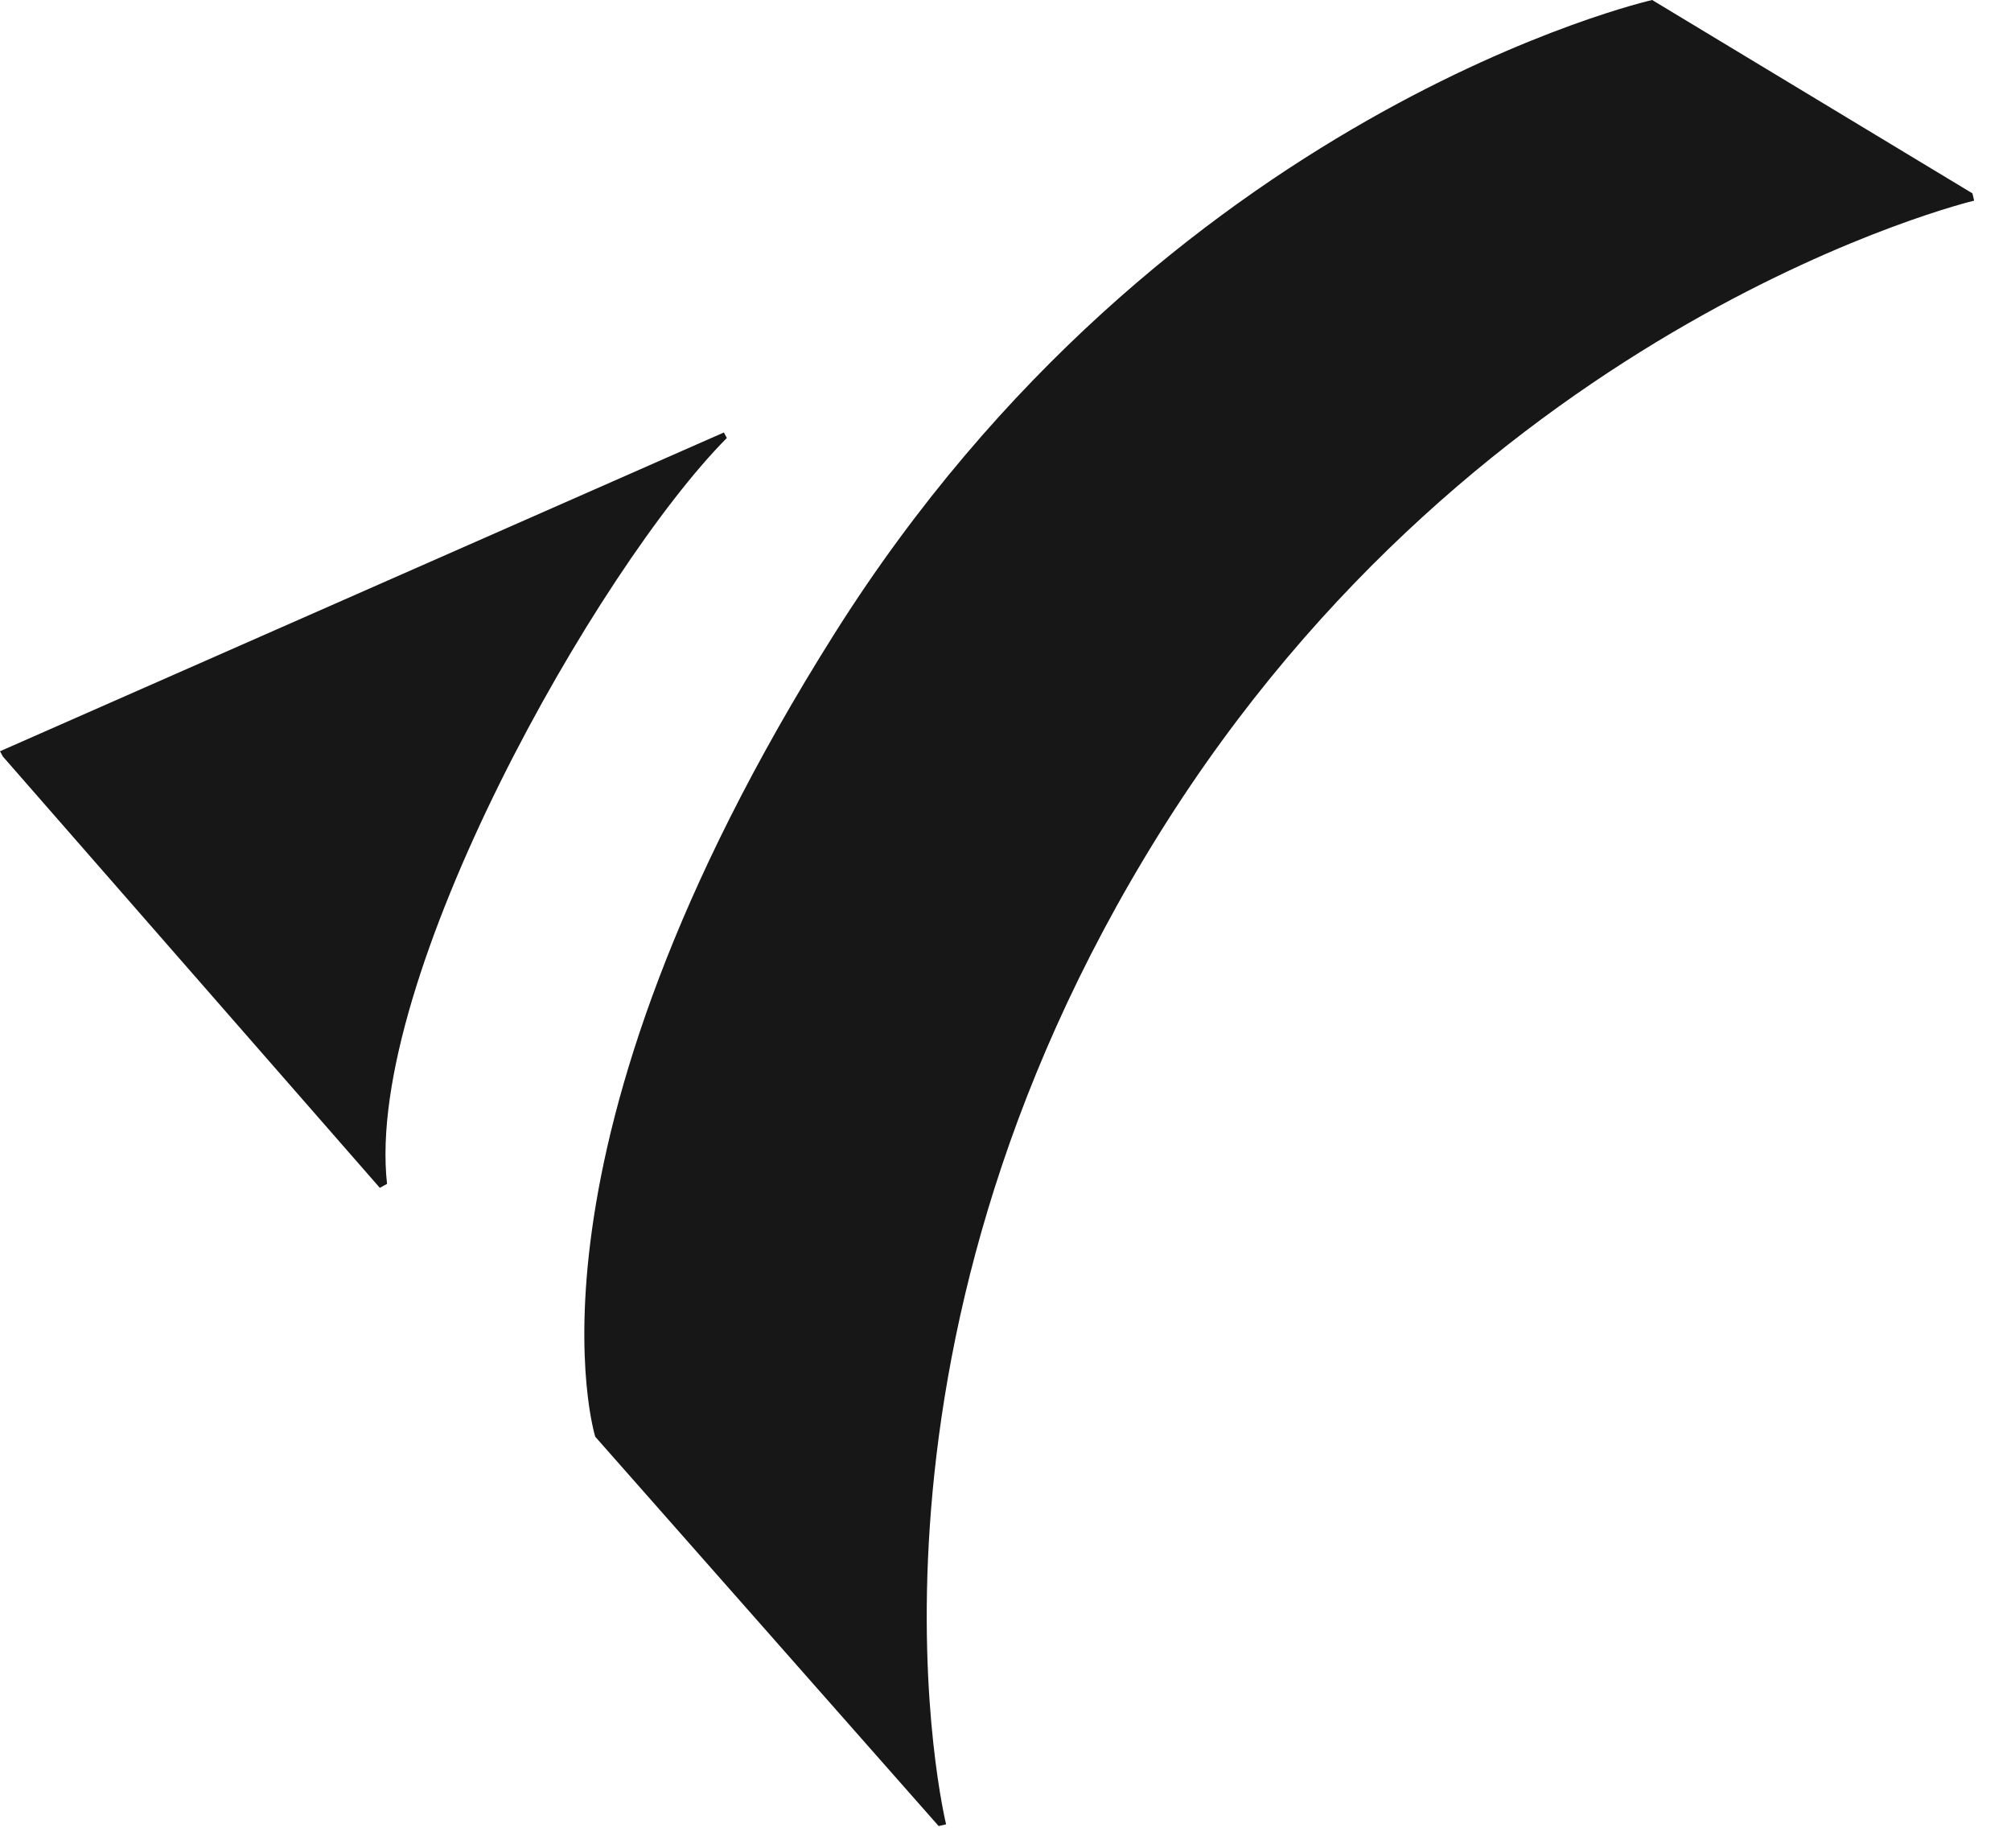
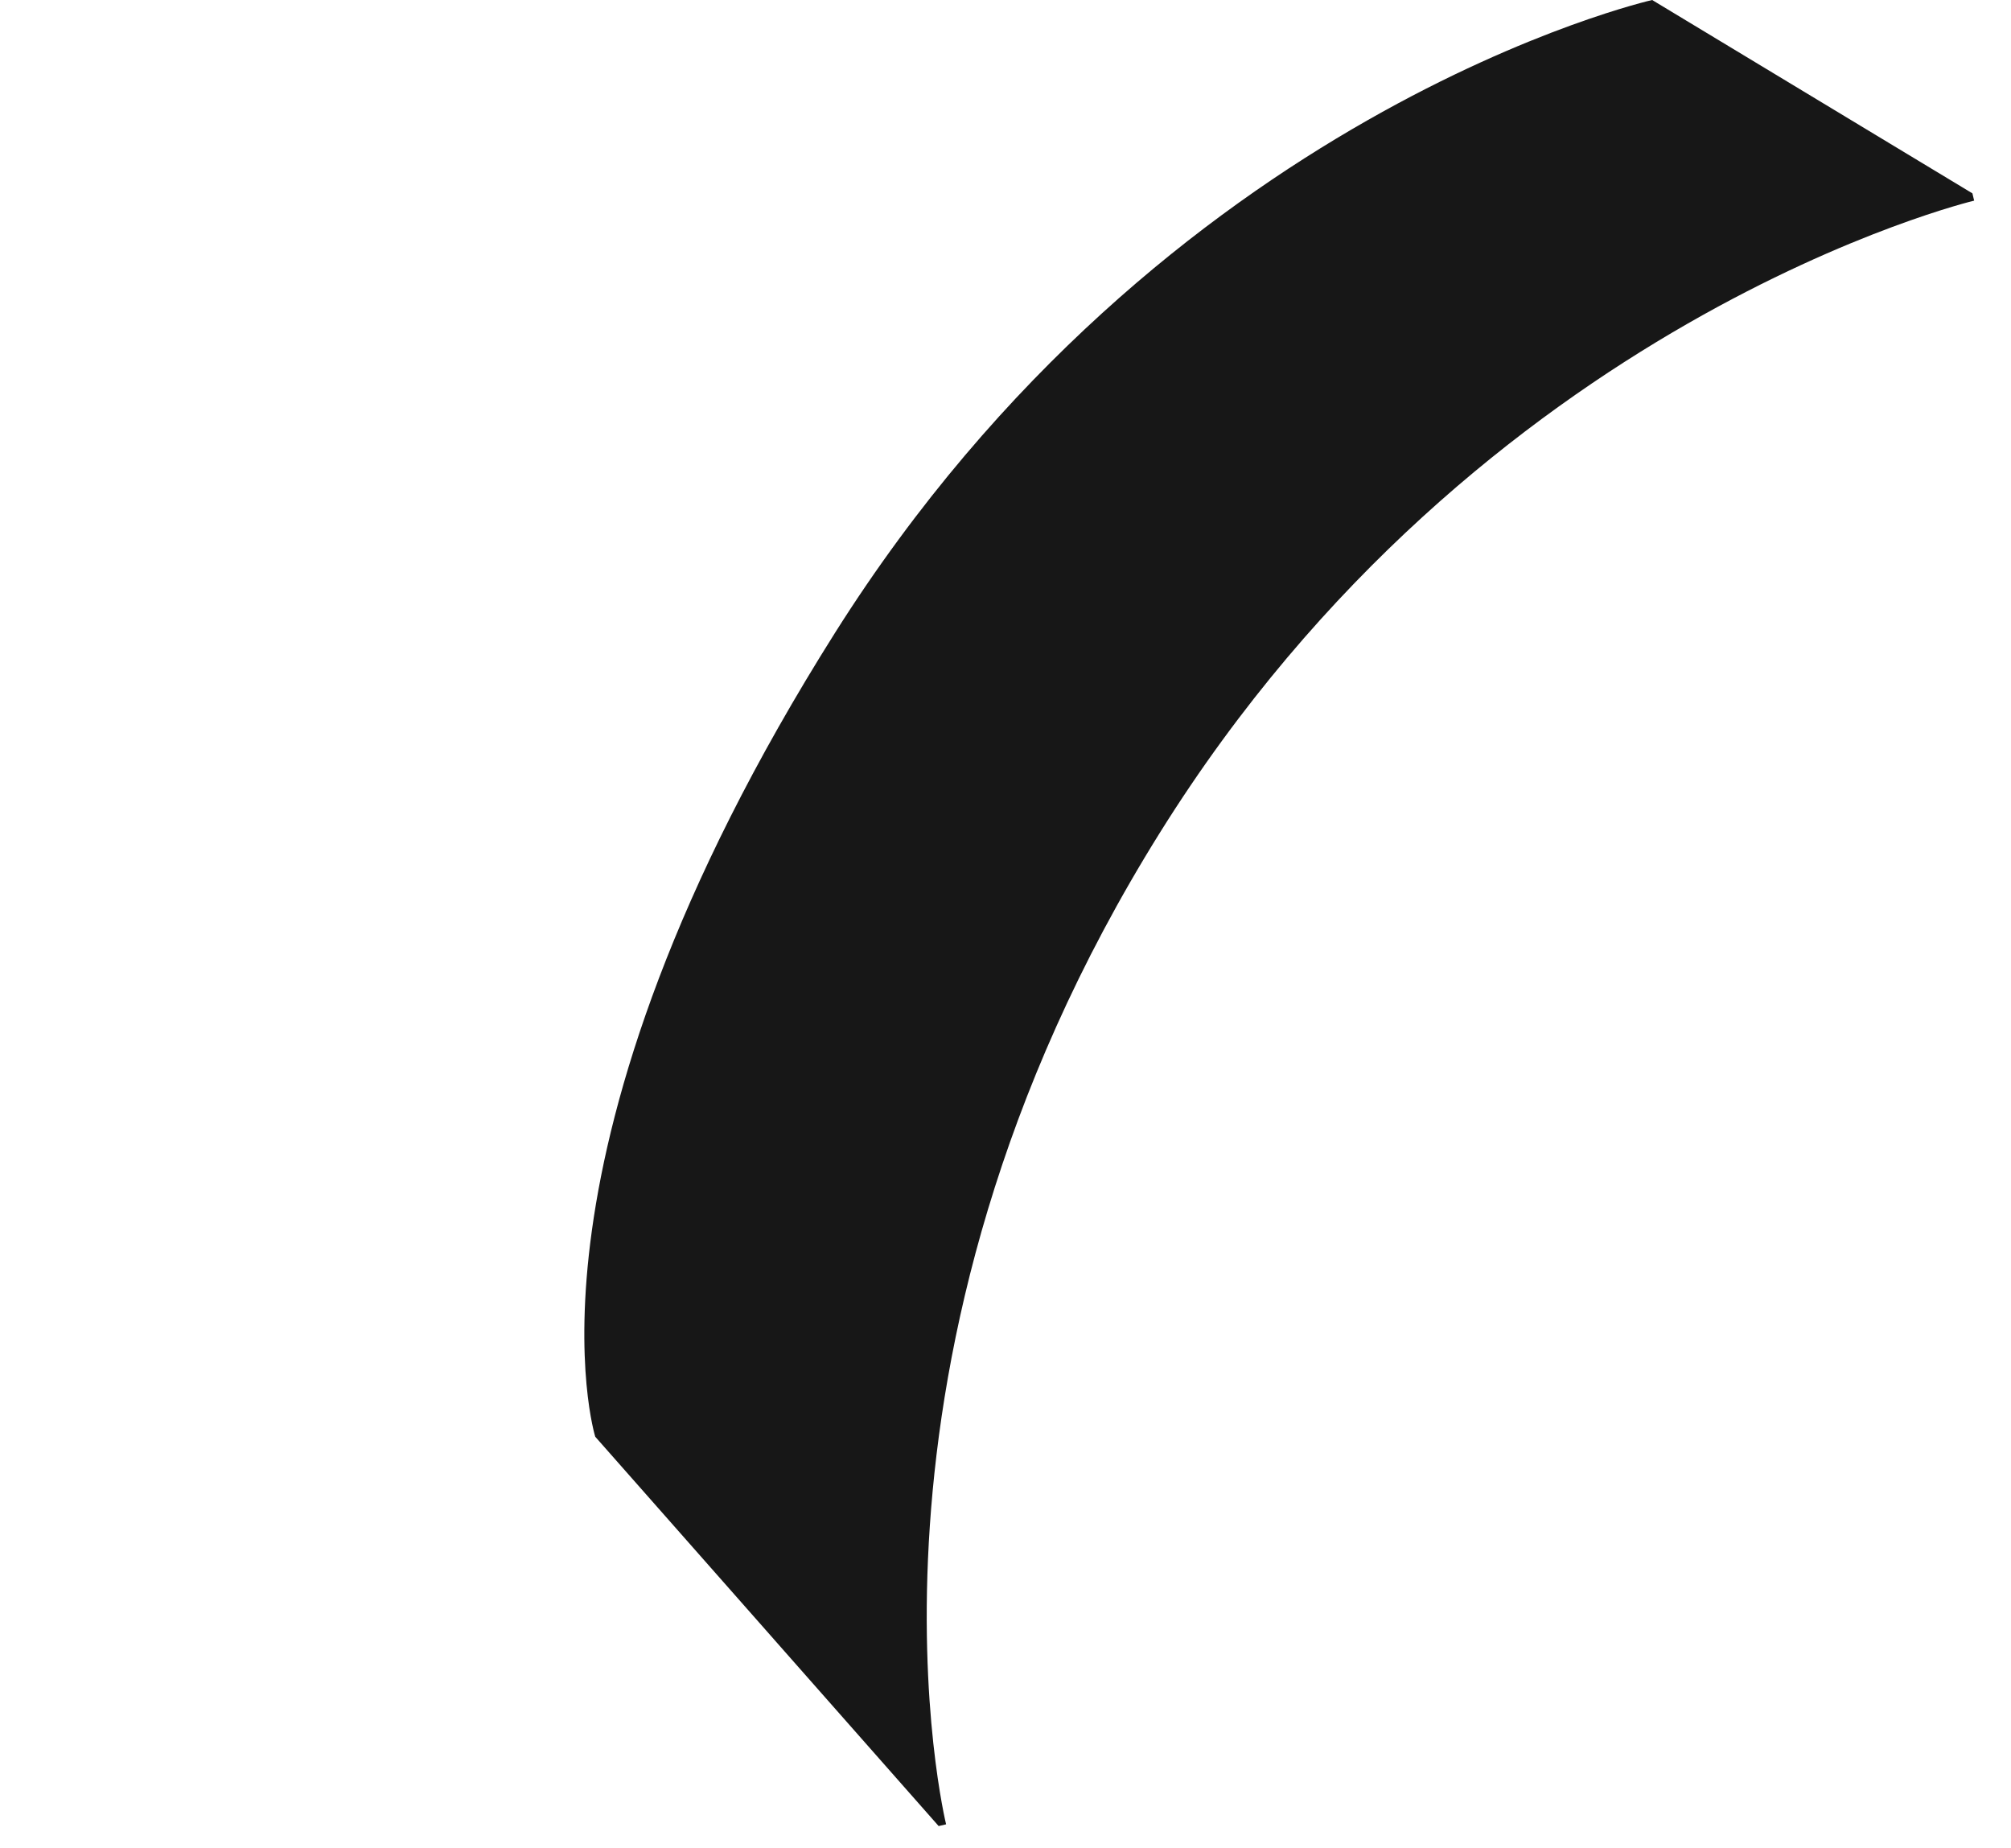
<svg xmlns="http://www.w3.org/2000/svg" width="37" height="34" viewBox="0 0 37 34" fill="none">
-   <path d="M0 13.82L0.053 13.917L6.988 21.851L7.121 21.779C6.702 18.011 10.993 10.454 13.373 8.057L13.318 7.956L0 13.82Z" fill="#171717" />
  <path d="M17.27 33.592L10.952 26.43C10.952 26.43 9.318 21.225 15.364 11.64C21.434 2.025 30.398 0 30.398 0L36.29 3.557L36.322 3.691C36.322 3.691 27.251 5.852 21.34 15.319C15.299 24.992 17.407 33.56 17.407 33.56L17.27 33.592Z" fill="#171717" />
</svg>